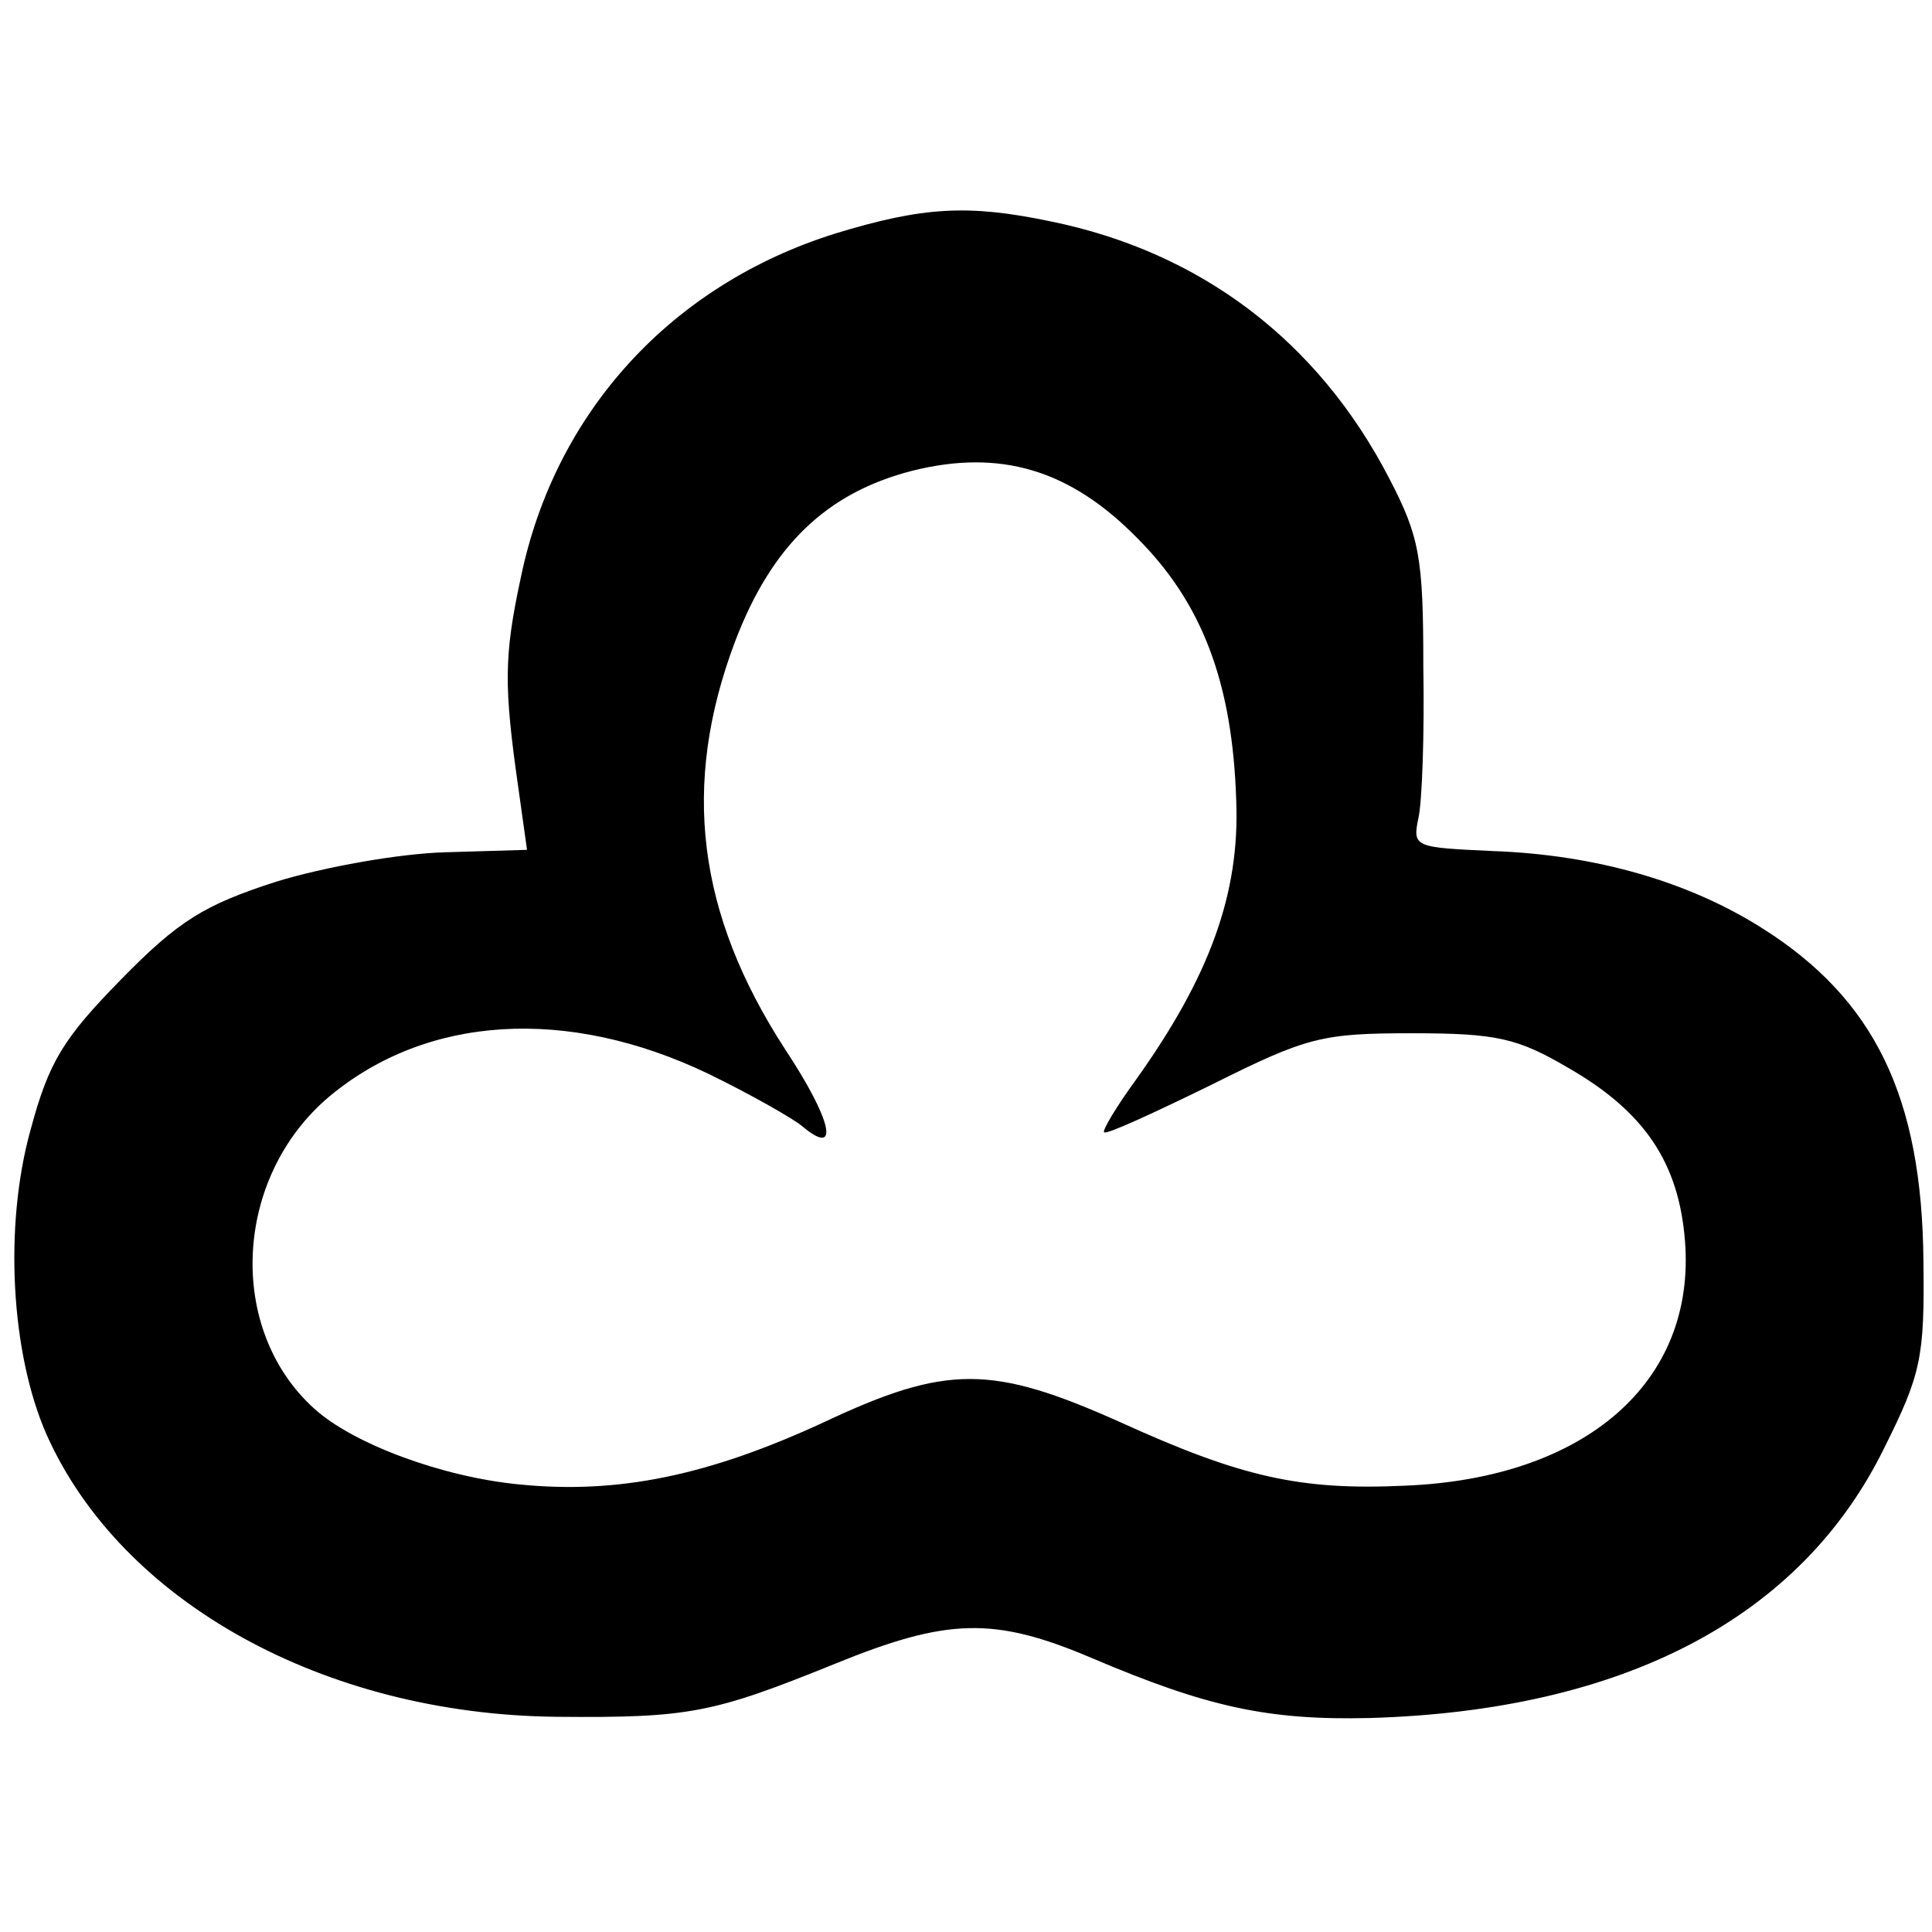
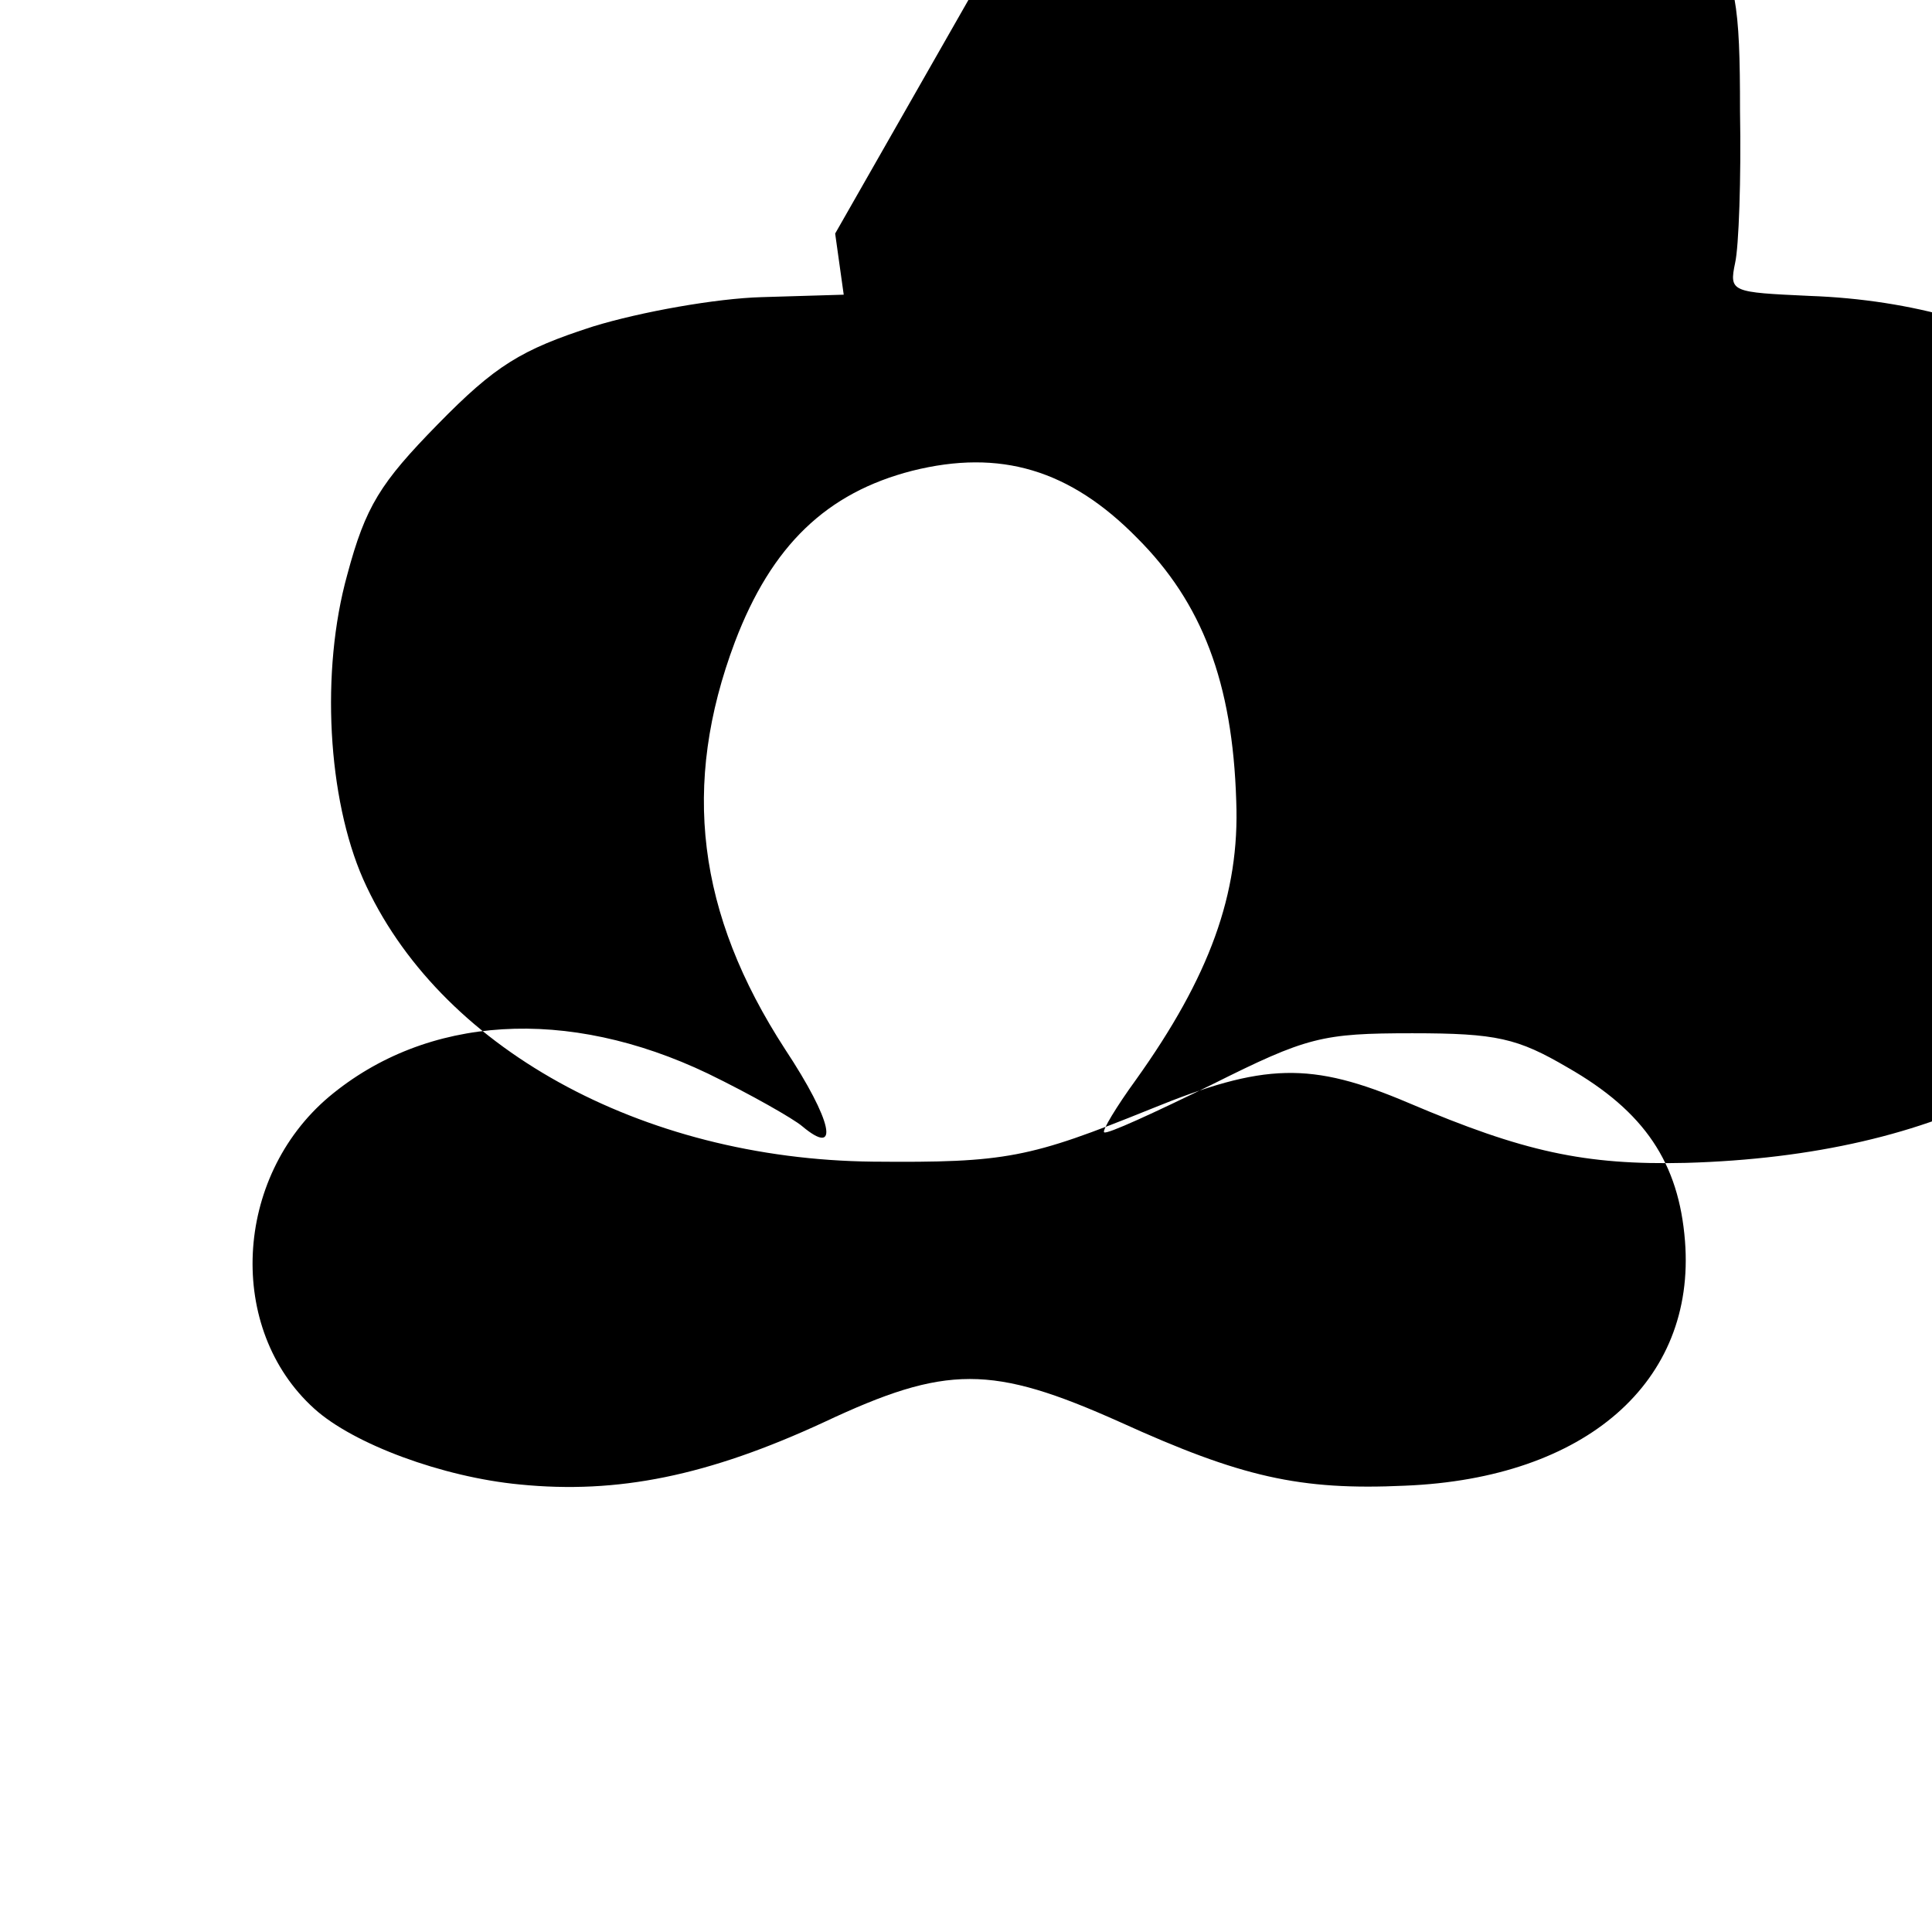
<svg xmlns="http://www.w3.org/2000/svg" version="1.0" width="158pt" height="158pt" viewBox="0 0 158 158" preserveAspectRatio="xMidYMid meet">
  <g transform="translate(0,158) scale(0.1,-0.1)" fill="#000000" stroke="none">
-     <path d="M683 1389 c-134 -42 -229 -146 -257 -281 -14 -65 -14 -89 -2 -173 l7 -50 -67 -2 c-37 -1 -99 -12 -138 -24 -59 -19 -80 -32 -127 -80 -47 -48 -59 -67 -74 -123 -22 -79 -16 -183 13 -249 61 -137 227 -229 417 -231 109 -1 128 3 227 43 93 38 131 39 211 5 94 -40 144 -51 227 -49 208 6 353 82 421 221 30 60 33 74 32 152 -1 135 -40 215 -132 273 -60 38 -136 60 -220 63 -64 3 -66 3 -61 27 3 13 5 69 4 124 0 89 -3 106 -28 154 -58 112 -154 185 -277 210 -67 14 -104 12 -176 -10z m247 -249 c53 -53 78 -118 81 -215 3 -76 -22 -144 -82 -228 -16 -22 -28 -42 -26 -43 2 -2 41 16 88 39 78 39 90 42 164 42 69 0 86 -4 127 -28 63 -36 91 -78 96 -142 9 -115 -81 -194 -229 -200 -86 -4 -134 7 -233 52 -105 47 -142 47 -242 0 -95 -44 -169 -59 -249 -51 -63 6 -136 33 -168 62 -72 65 -66 189 12 255 80 67 195 74 310 19 35 -17 70 -37 77 -43 31 -26 25 4 -14 63 -72 111 -85 216 -41 333 30 79 75 122 145 140 72 18 129 1 184 -55z" />
+     <path d="M683 1389 l7 -50 -67 -2 c-37 -1 -99 -12 -138 -24 -59 -19 -80 -32 -127 -80 -47 -48 -59 -67 -74 -123 -22 -79 -16 -183 13 -249 61 -137 227 -229 417 -231 109 -1 128 3 227 43 93 38 131 39 211 5 94 -40 144 -51 227 -49 208 6 353 82 421 221 30 60 33 74 32 152 -1 135 -40 215 -132 273 -60 38 -136 60 -220 63 -64 3 -66 3 -61 27 3 13 5 69 4 124 0 89 -3 106 -28 154 -58 112 -154 185 -277 210 -67 14 -104 12 -176 -10z m247 -249 c53 -53 78 -118 81 -215 3 -76 -22 -144 -82 -228 -16 -22 -28 -42 -26 -43 2 -2 41 16 88 39 78 39 90 42 164 42 69 0 86 -4 127 -28 63 -36 91 -78 96 -142 9 -115 -81 -194 -229 -200 -86 -4 -134 7 -233 52 -105 47 -142 47 -242 0 -95 -44 -169 -59 -249 -51 -63 6 -136 33 -168 62 -72 65 -66 189 12 255 80 67 195 74 310 19 35 -17 70 -37 77 -43 31 -26 25 4 -14 63 -72 111 -85 216 -41 333 30 79 75 122 145 140 72 18 129 1 184 -55z" />
  </g>
</svg>